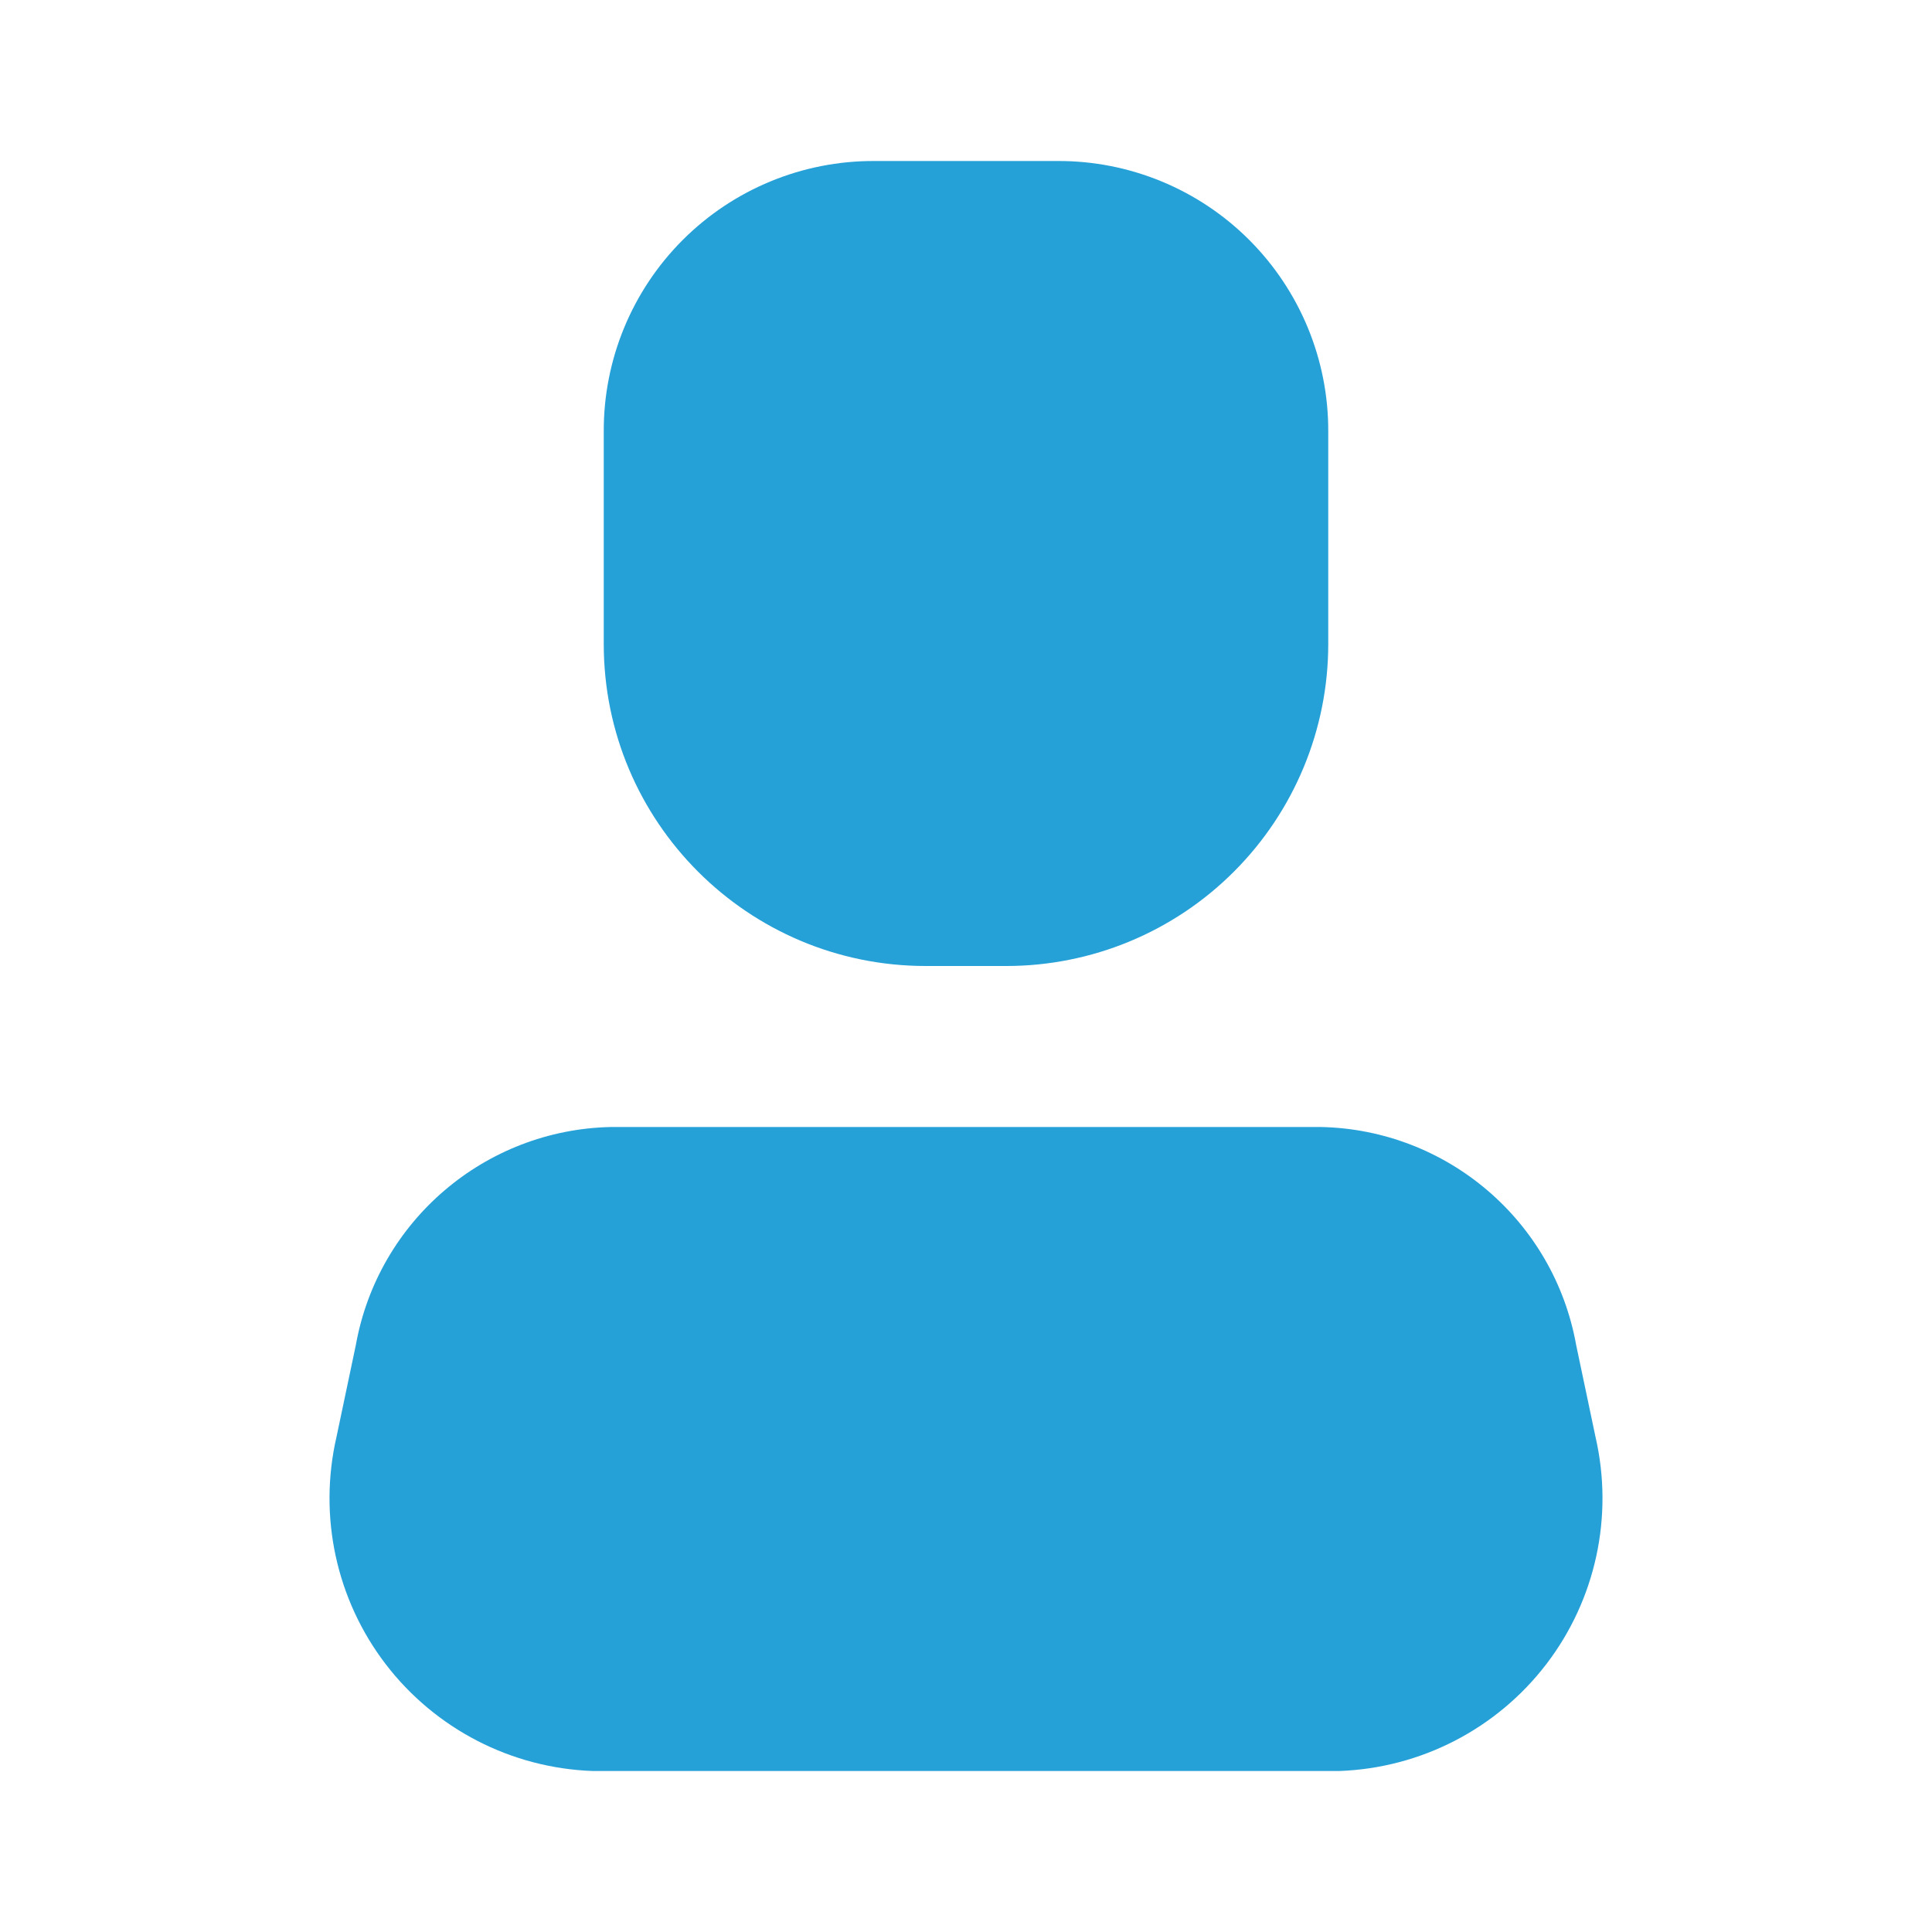
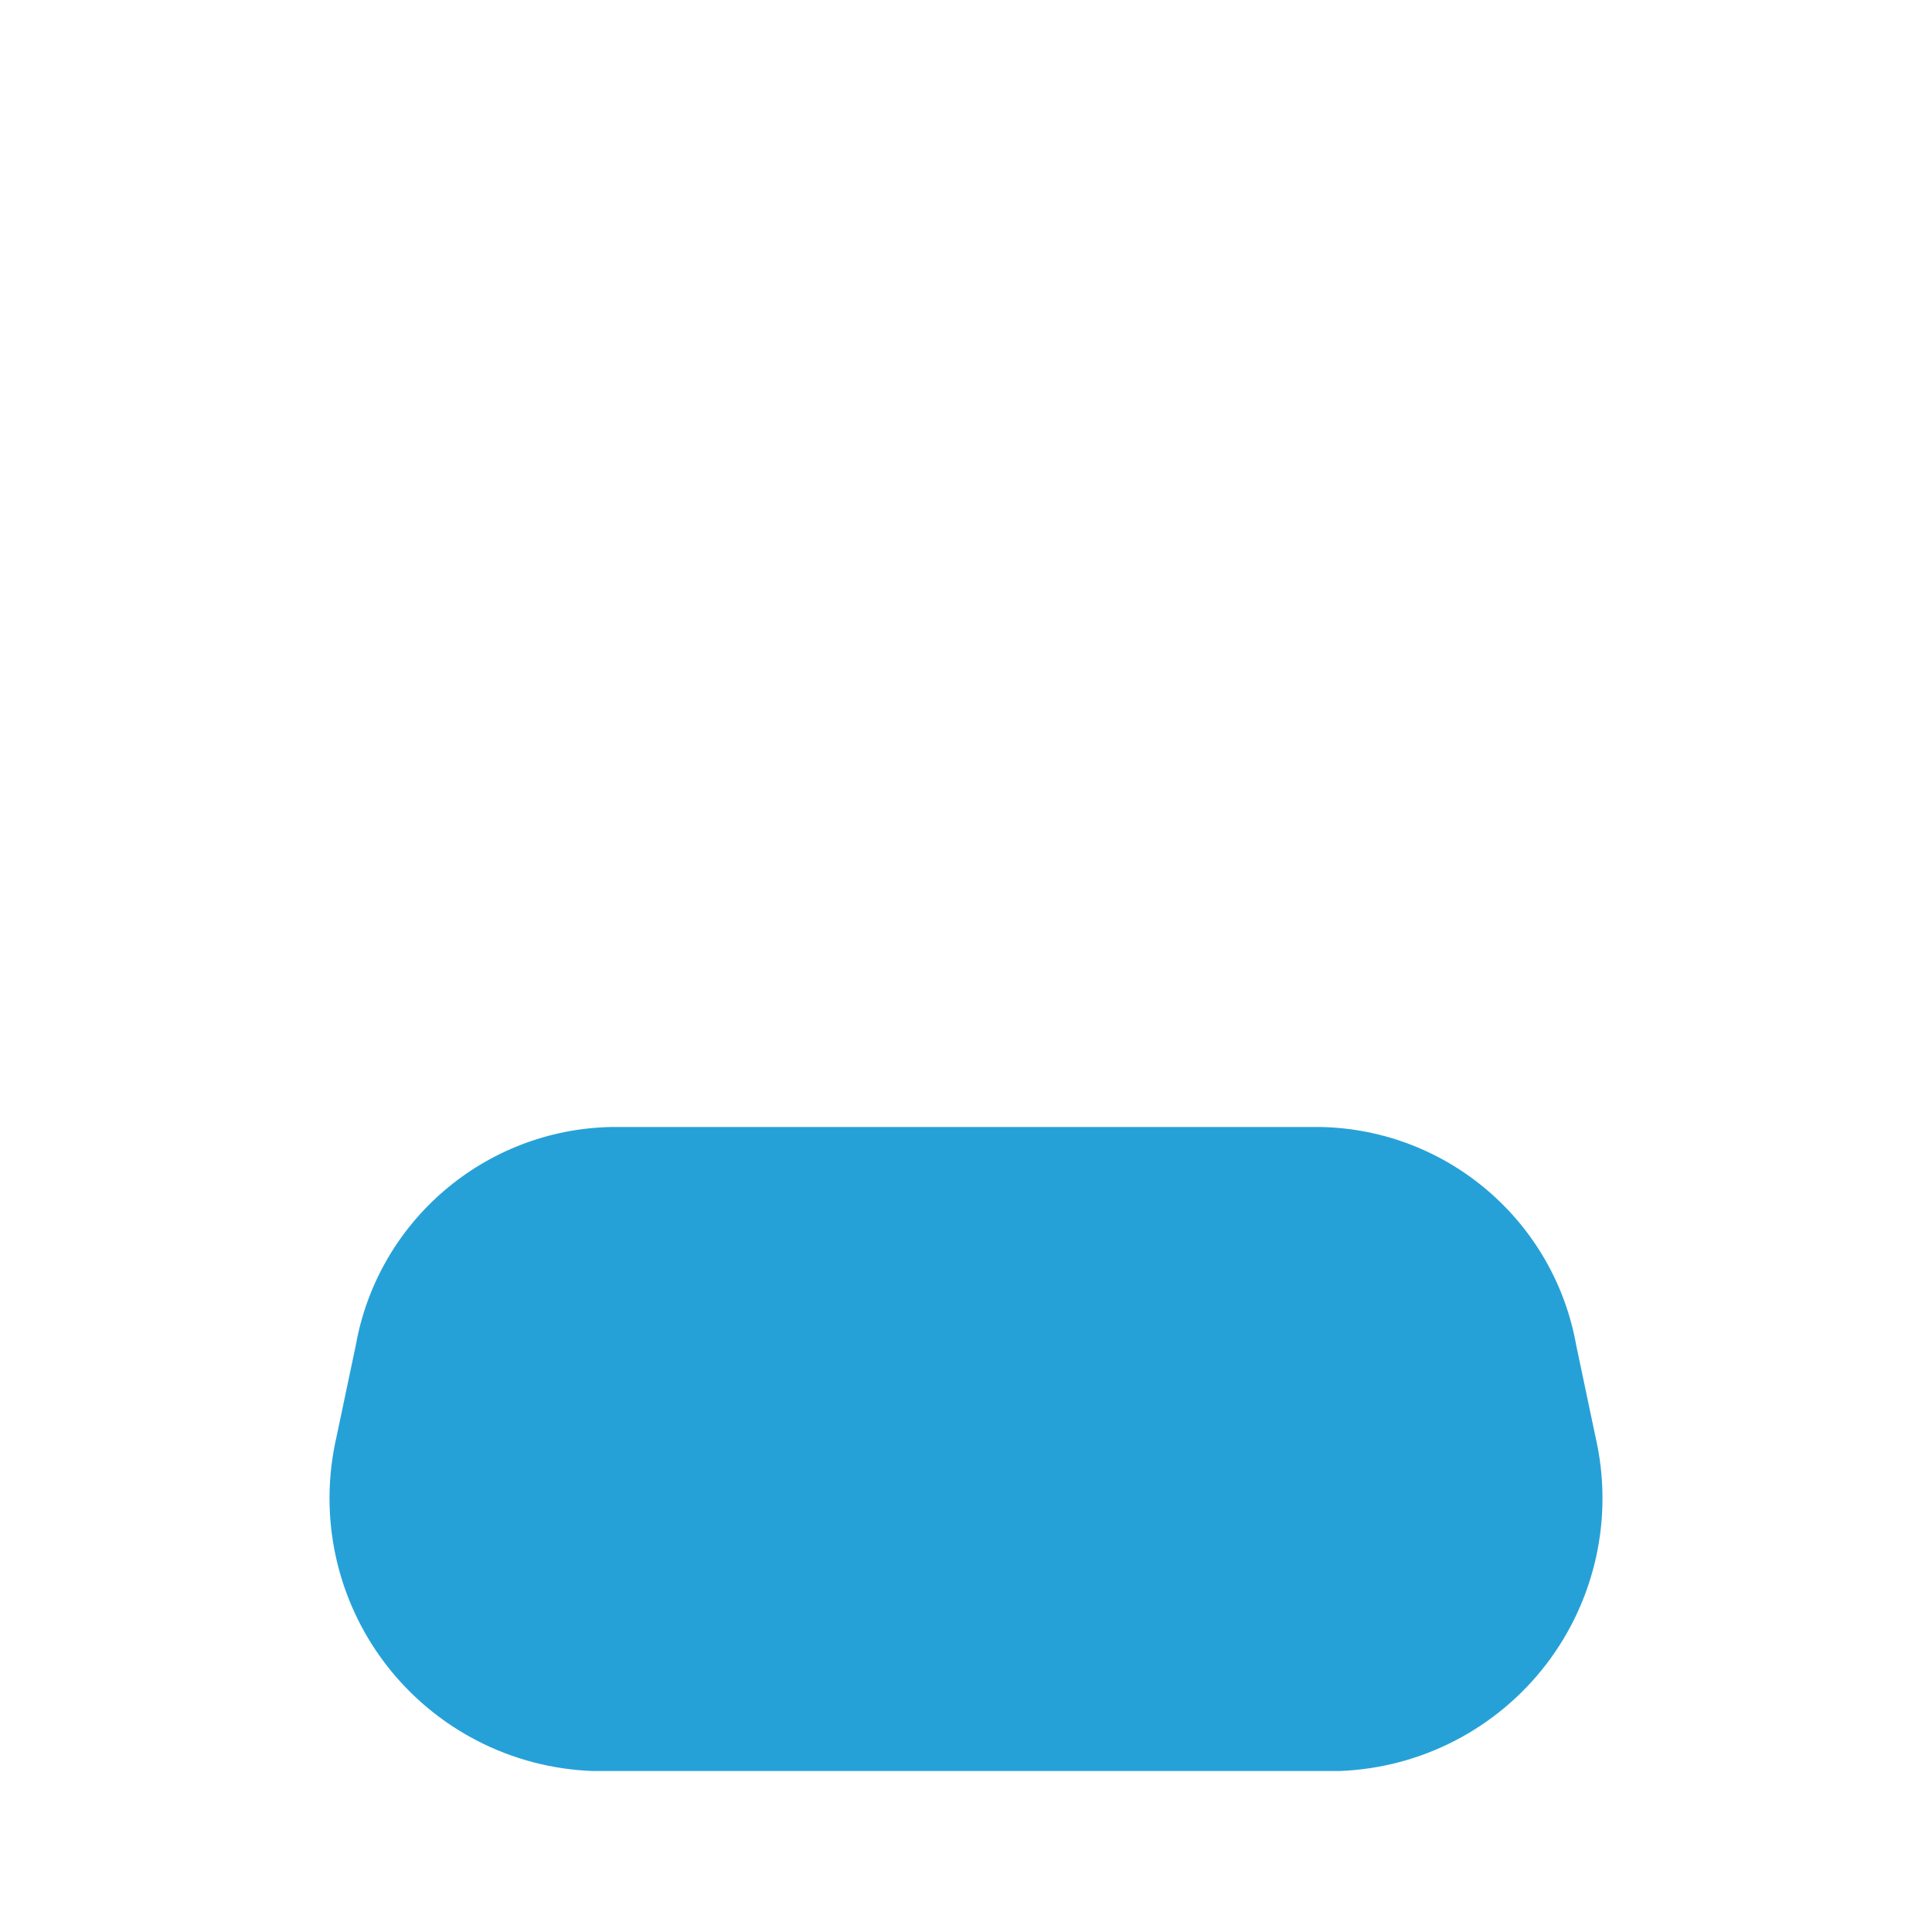
<svg xmlns="http://www.w3.org/2000/svg" width="24" height="24" viewBox="0 0 24 24" fill="none">
  <g id="User/Person">
    <g id="Icon">
      <path d="M16.64 22H7.36C6.349 21.963 5.408 21.477 4.792 20.674C4.177 19.871 3.953 18.836 4.18 17.85L4.42 16.71C4.696 15.167 6.023 14.033 7.59 14H16.41C17.977 14.033 19.304 15.167 19.58 16.71L19.82 17.85C20.047 18.836 19.823 19.871 19.208 20.674C18.592 21.477 17.651 21.963 16.64 22Z" fill="#26A1D8" />
-       <path d="M12.5 12H11.5C9.291 12 7.5 10.209 7.5 8V5.36C7.497 4.468 7.85 3.612 8.481 2.981C9.112 2.35 9.968 1.997 10.86 2H13.14C14.032 1.997 14.888 2.35 15.519 2.981C16.149 3.612 16.503 4.468 16.5 5.36V8C16.5 9.061 16.078 10.078 15.328 10.828C14.578 11.579 13.561 12 12.5 12Z" fill="#26A1D8" />
    </g>
  </g>
</svg>